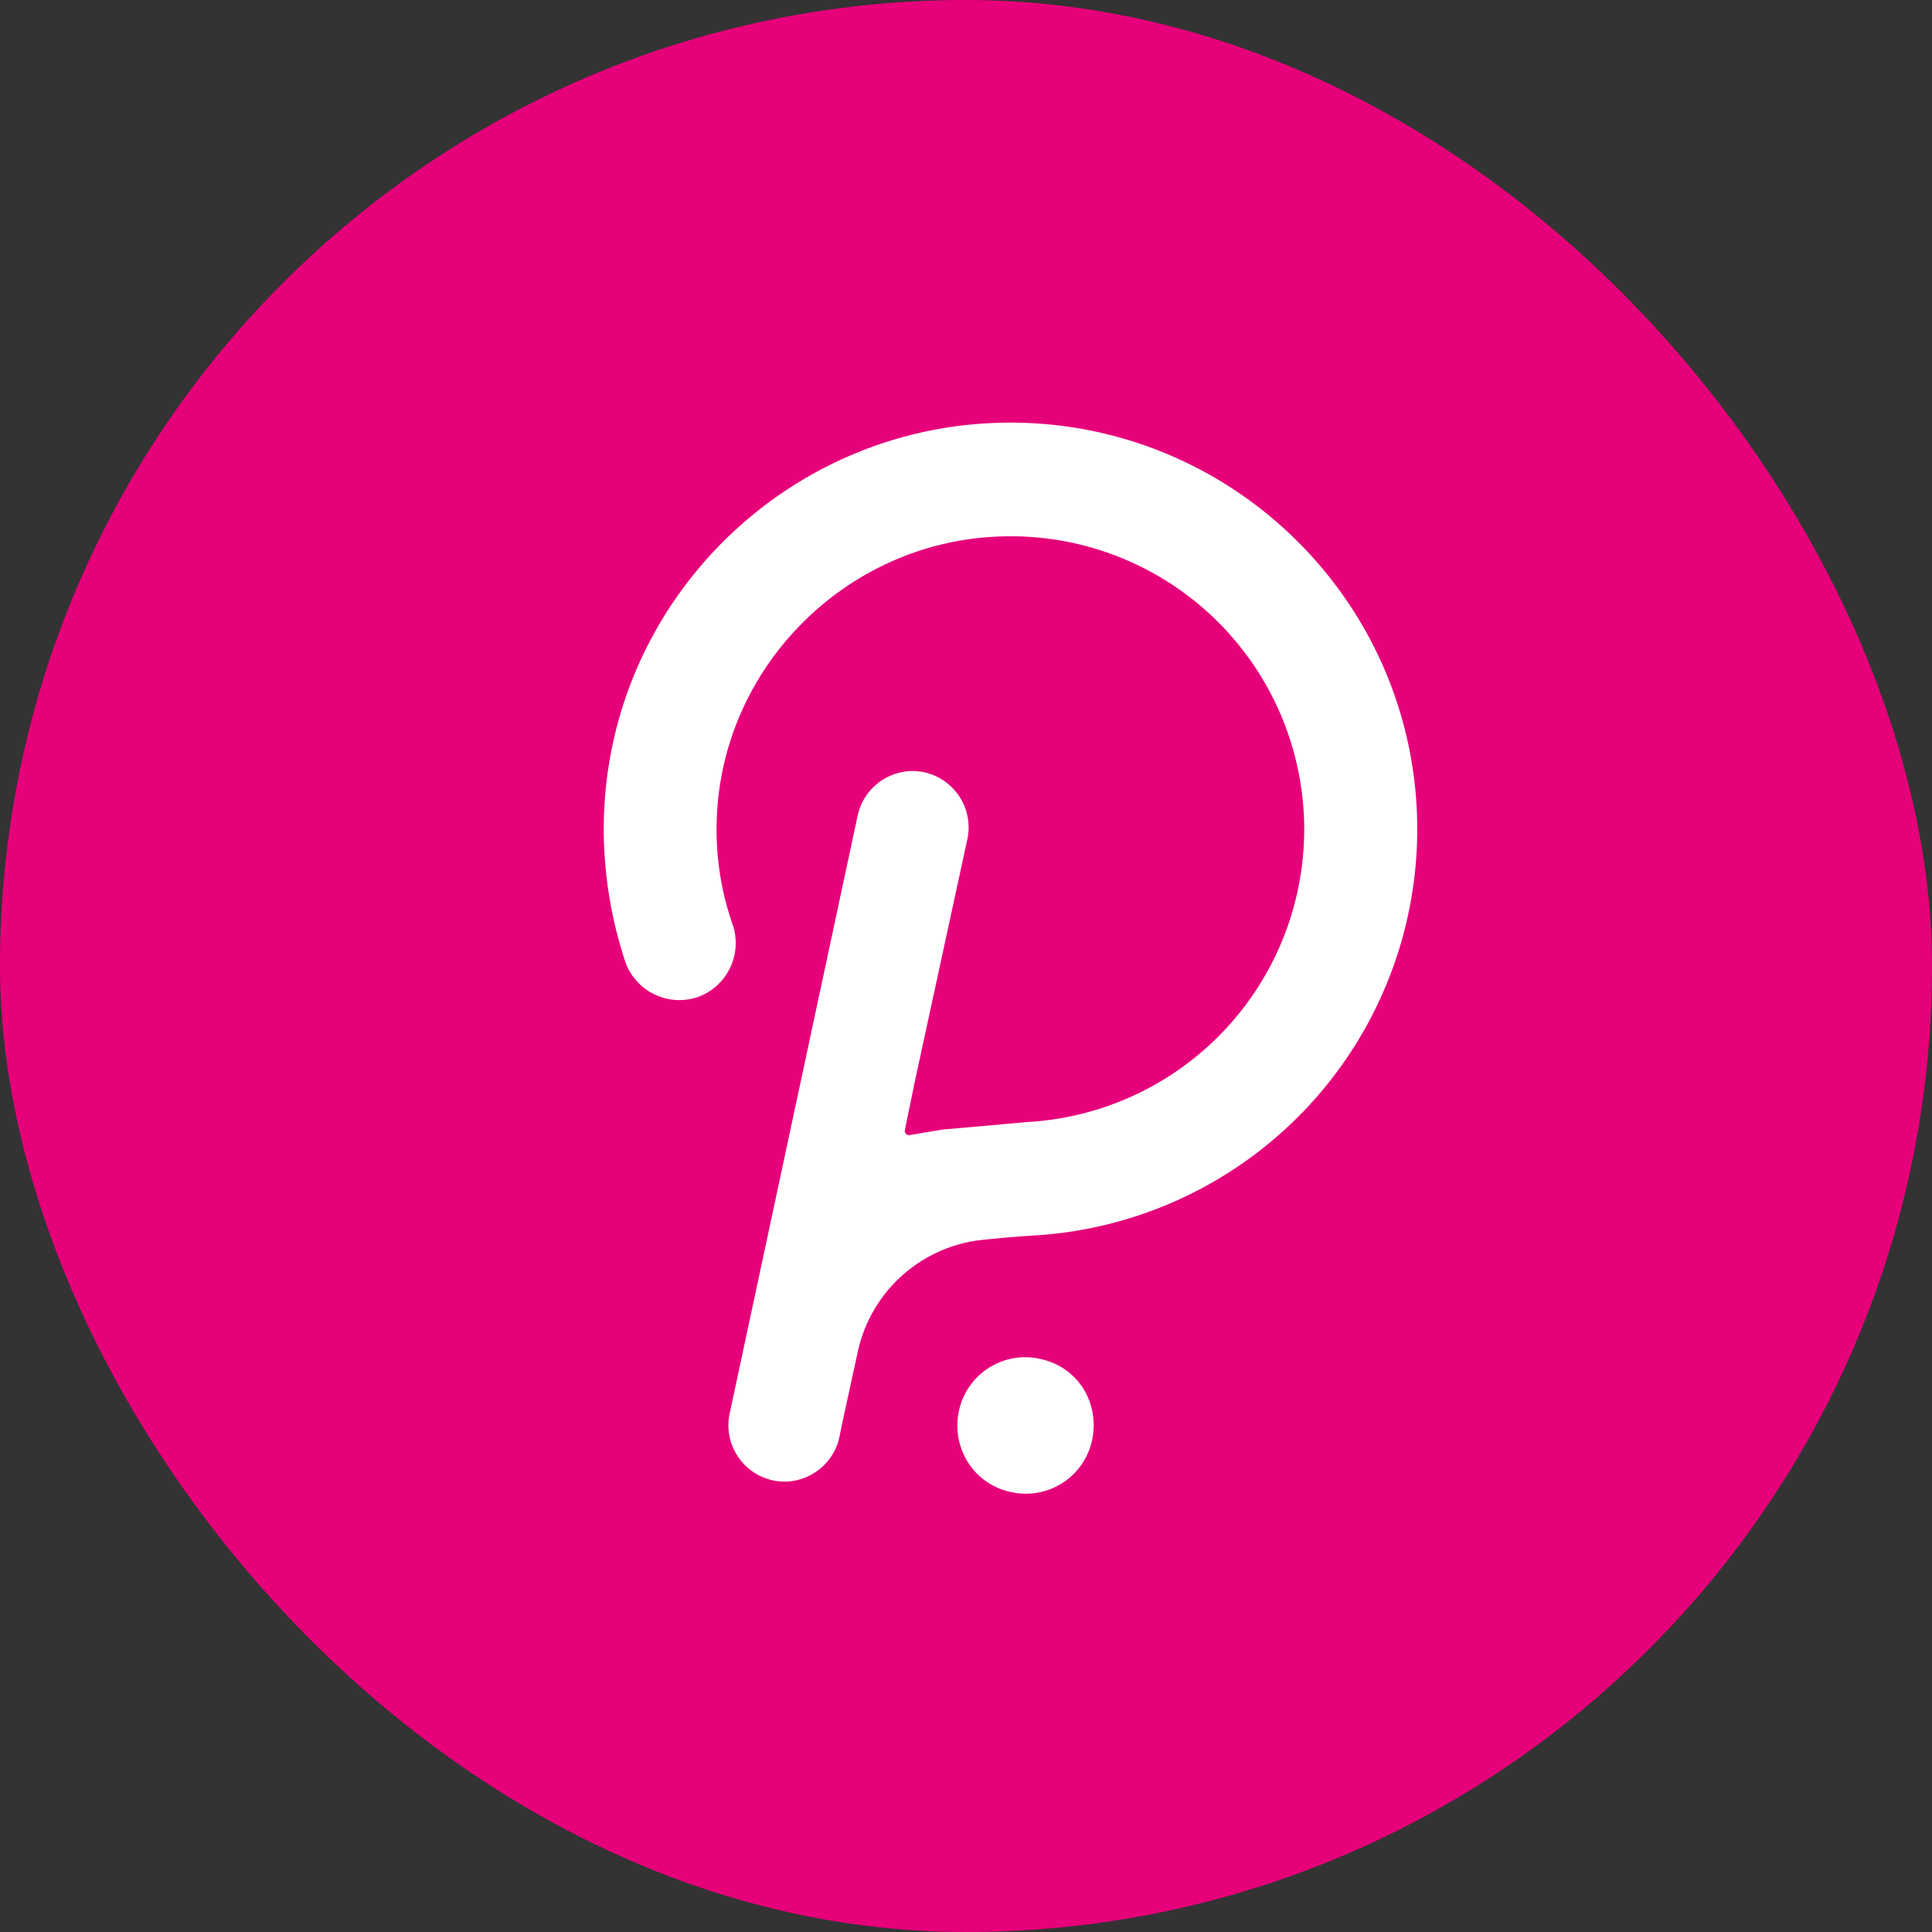
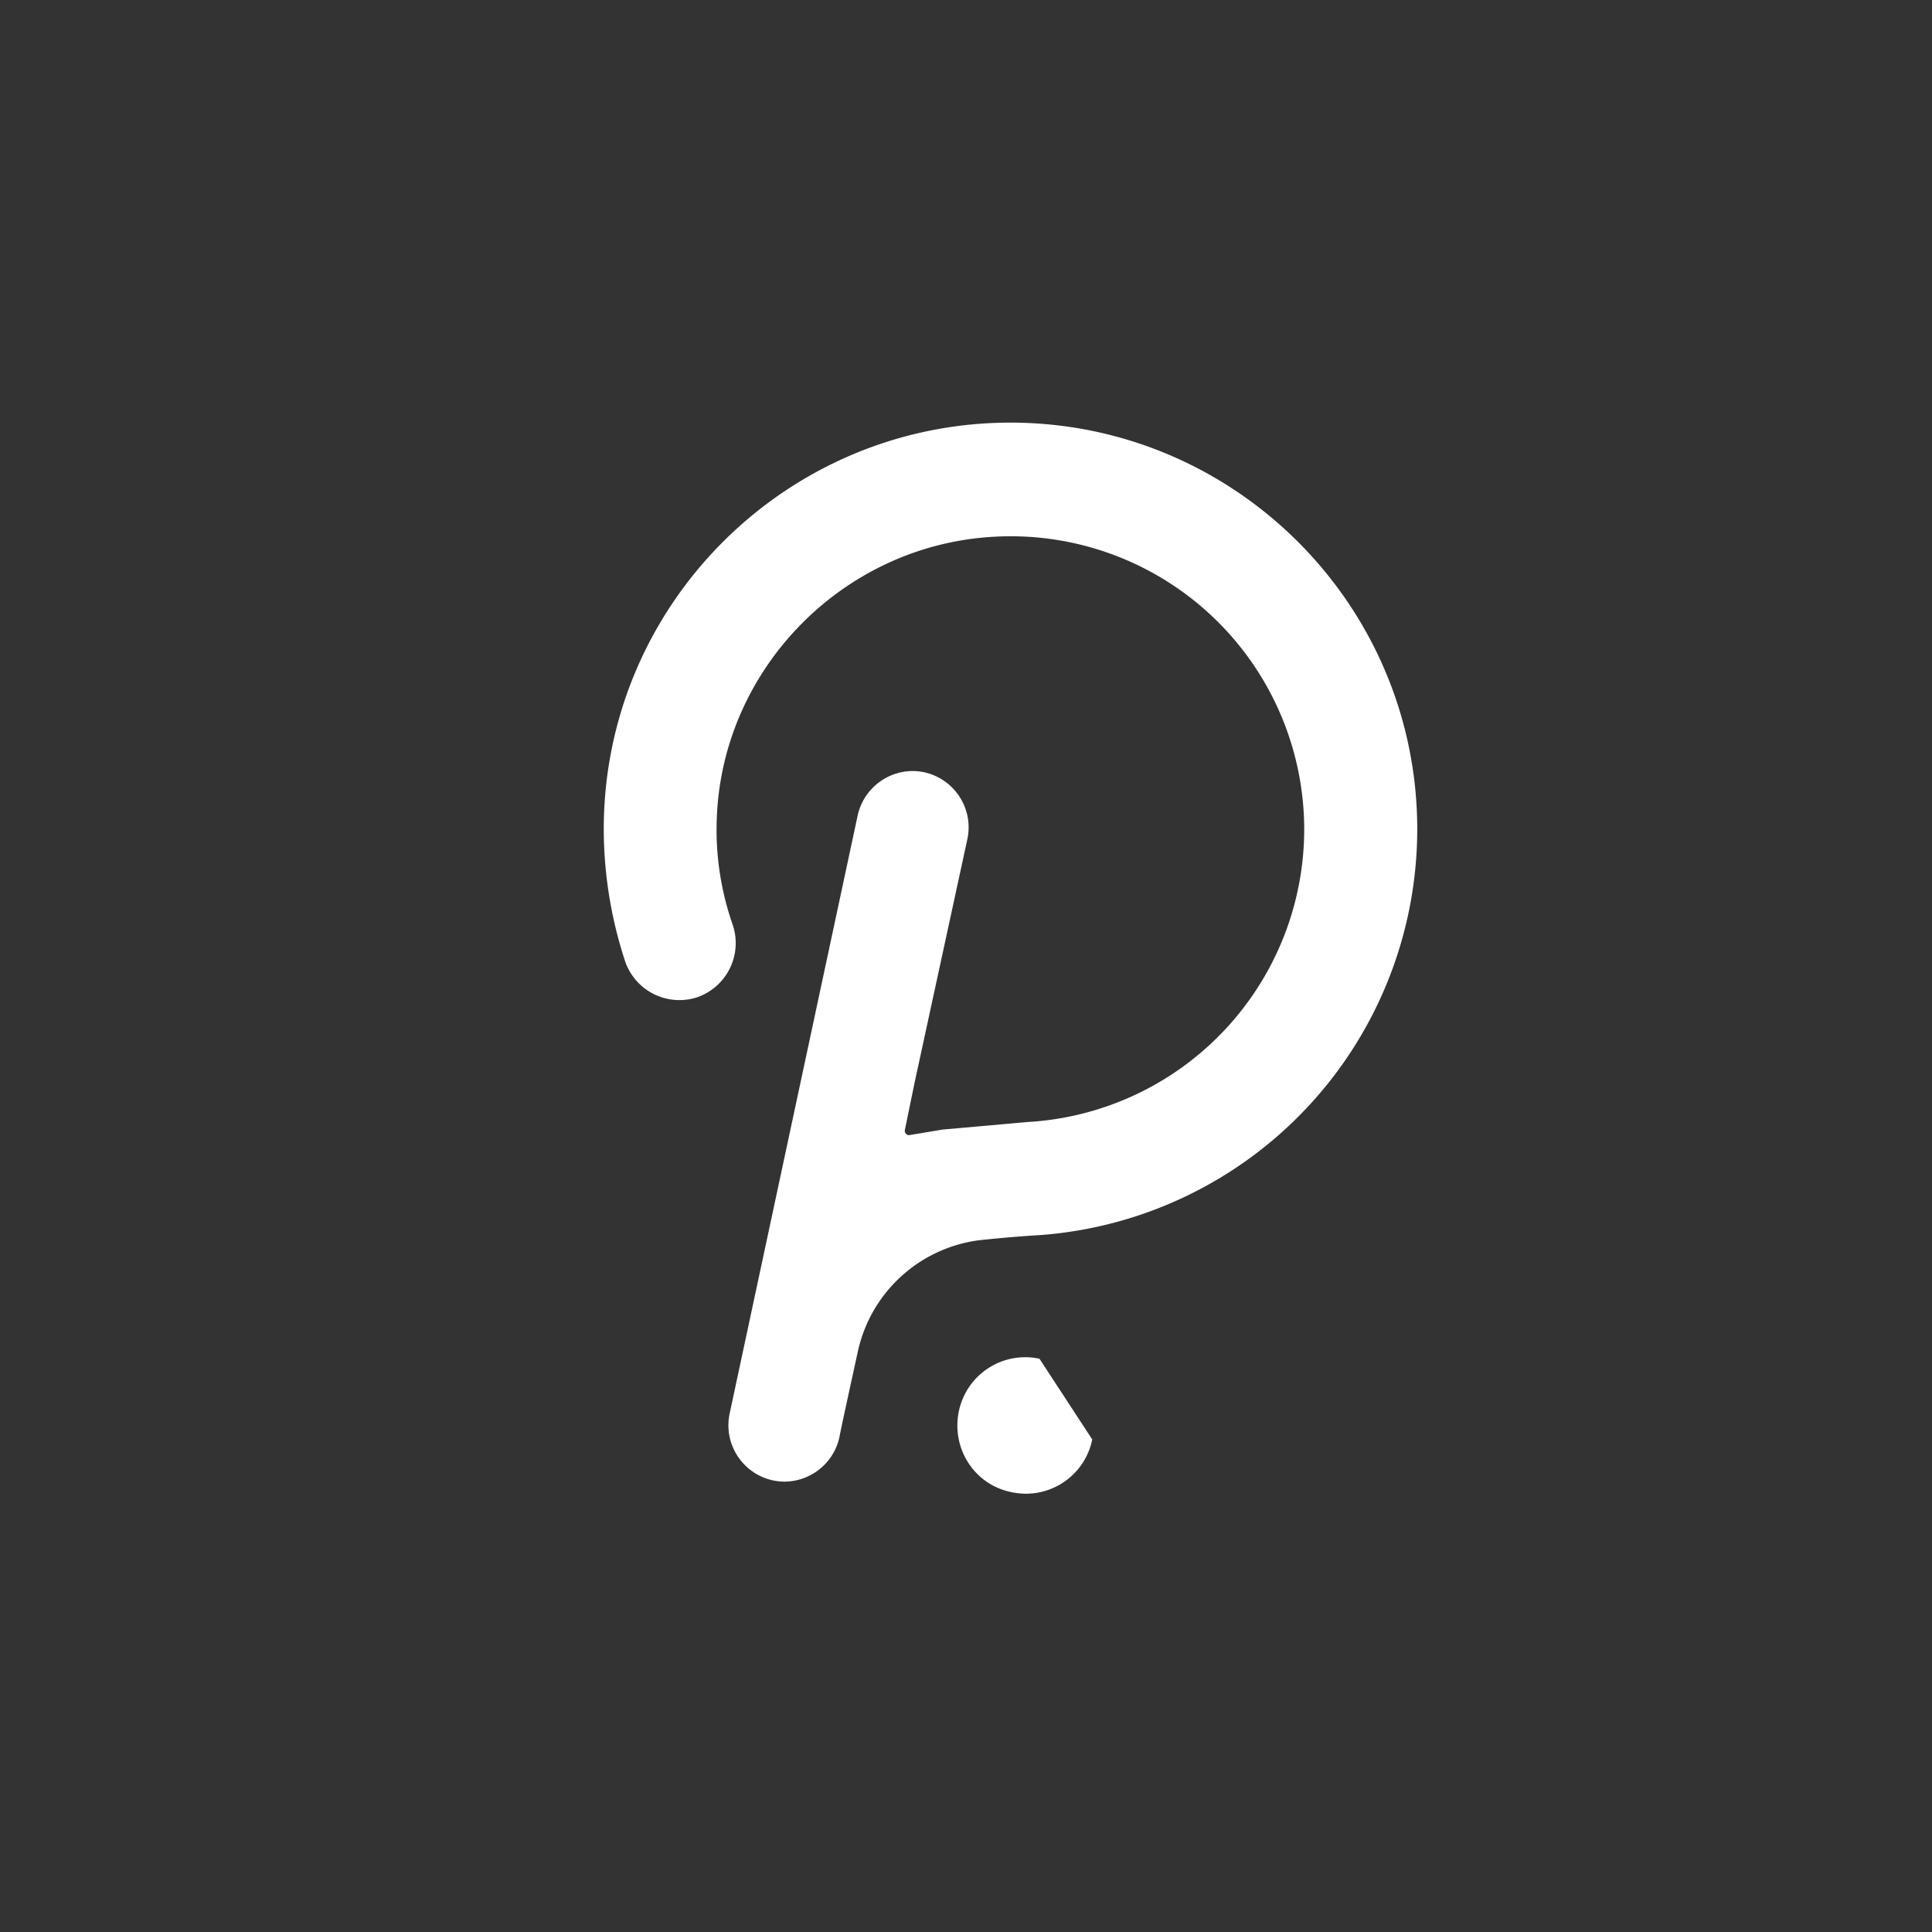
<svg xmlns="http://www.w3.org/2000/svg" width="32" height="32" fill="none">
  <rect width="100%" height="100%" fill="#333333" stroke="none" />
-   <rect width="32" height="32" rx="16" fill="#e6007a" />
-   <path d="M16.736 7C13.029 7 10 10.012 10 13.736a7.04 7.04 0 0 0 .356 2.192.95.95 0 0 0 1.194.589.95.95 0 0 0 .588-1.194c-.195-.555-.286-1.142-.267-1.73.071-2.512 2.103-4.58 4.616-4.704a4.86 4.86 0 0 1 3.598 1.326 4.86 4.86 0 0 1 1.517 3.521 4.86 4.86 0 0 1-4.58 4.848l-1.408.125-.535.089c-.054.018-.107-.036-.09-.09l.161-.783.873-4.028c.051-.241.005-.492-.129-.699s-.343-.353-.583-.406-.492-.005-.699.129-.353.343-.406.584l-2.121 9.909c-.051.241-.005.492.129.699s.343.353.584.406.492.005.699-.129.353-.343.406-.584c.017-.107.303-1.408.303-1.408.101-.477.347-.911.705-1.243s.808-.545 1.292-.611a21.36 21.36 0 0 1 1.051-.089c1.692-.132 3.272-.897 4.425-2.142s1.794-2.88 1.795-4.577c0-3.724-3.03-6.736-6.737-6.736h0zm.481 15.505a1.12 1.12 0 0 0-.85.158 1.12 1.12 0 0 0-.486.715c-.125.606.25 1.212.873 1.337.145.031.295.034.441.007s.285-.083.41-.164a1.12 1.12 0 0 0 .486-.716c.124-.623-.25-1.212-.874-1.336h0z" fill="#fff" />
+   <path d="M16.736 7C13.029 7 10 10.012 10 13.736a7.04 7.04 0 0 0 .356 2.192.95.95 0 0 0 1.194.589.95.95 0 0 0 .588-1.194c-.195-.555-.286-1.142-.267-1.73.071-2.512 2.103-4.58 4.616-4.704a4.86 4.86 0 0 1 3.598 1.326 4.86 4.86 0 0 1 1.517 3.521 4.86 4.86 0 0 1-4.58 4.848l-1.408.125-.535.089c-.054.018-.107-.036-.09-.09l.161-.783.873-4.028c.051-.241.005-.492-.129-.699s-.343-.353-.583-.406-.492-.005-.699.129-.353.343-.406.584l-2.121 9.909c-.051.241-.005.492.129.699s.343.353.584.406.492.005.699-.129.353-.343.406-.584c.017-.107.303-1.408.303-1.408.101-.477.347-.911.705-1.243s.808-.545 1.292-.611a21.36 21.36 0 0 1 1.051-.089c1.692-.132 3.272-.897 4.425-2.142s1.794-2.88 1.795-4.577c0-3.724-3.03-6.736-6.737-6.736h0zm.481 15.505a1.12 1.12 0 0 0-.85.158 1.12 1.12 0 0 0-.486.715c-.125.606.25 1.212.873 1.337.145.031.295.034.441.007s.285-.083.41-.164a1.12 1.12 0 0 0 .486-.716h0z" fill="#fff" />
</svg>